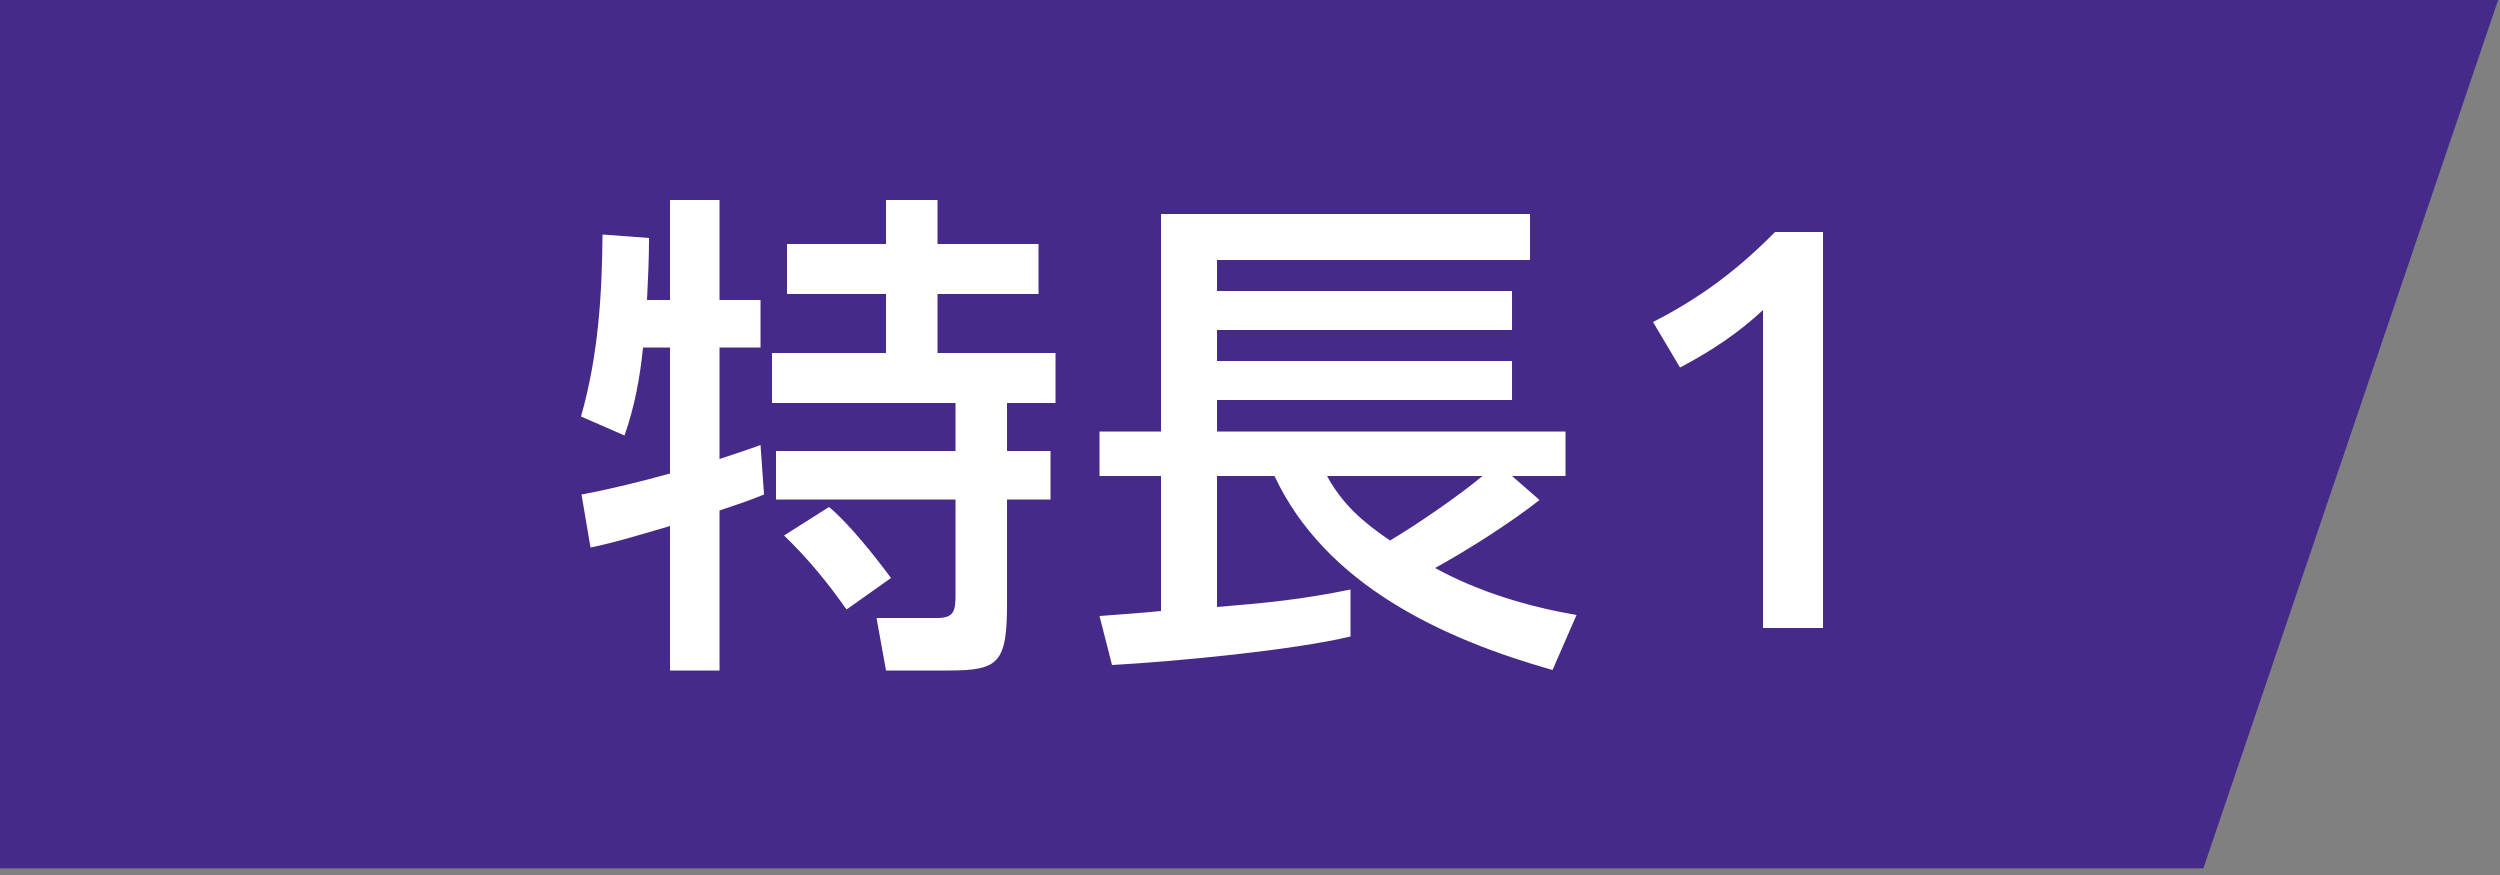
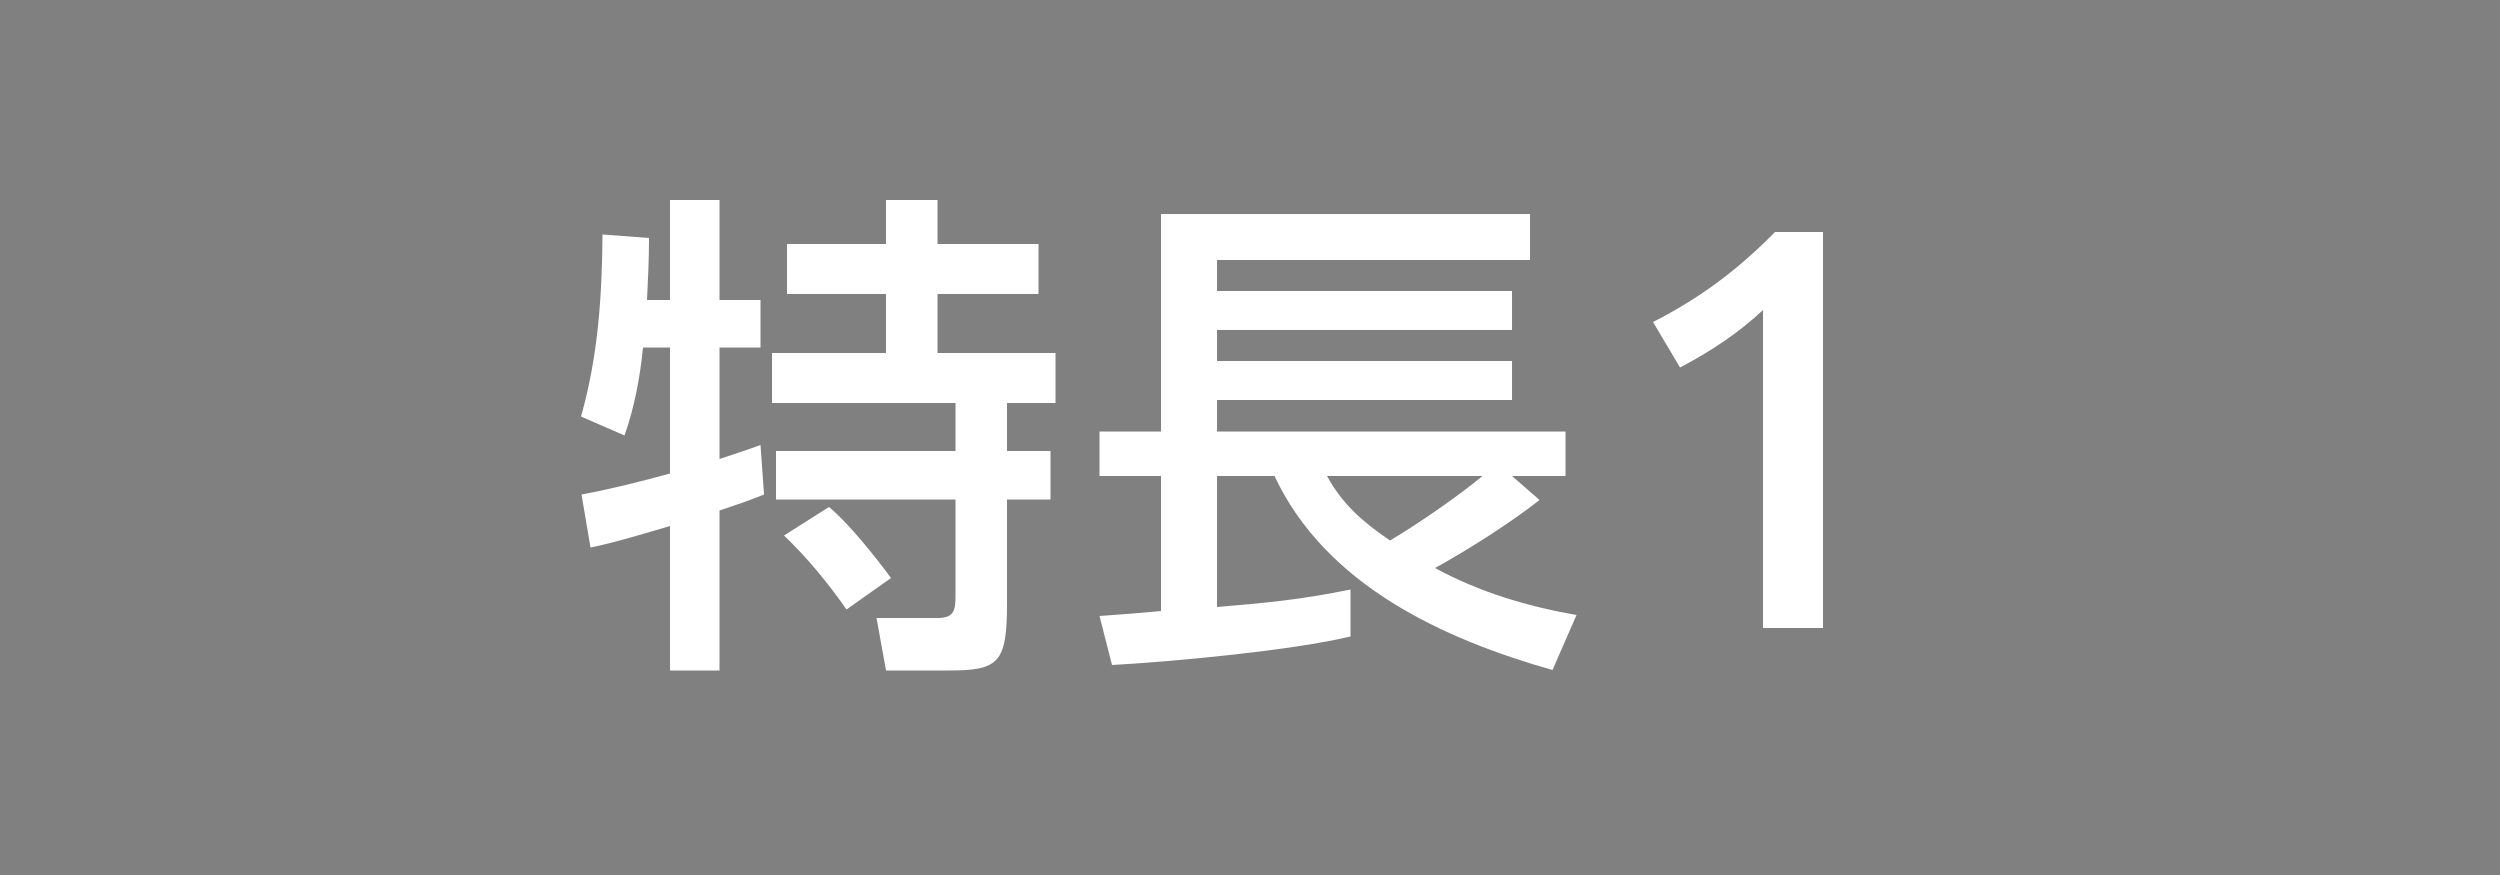
<svg xmlns="http://www.w3.org/2000/svg" width="160" height="56" viewBox="0 0 160 56" fill="none">
  <rect x="0" y="0" width="160" height="56" fill="#808080" stroke="none" />
-   <path d="M141.014 55.577H-9.48906e-05V-0H159.88L141.014 55.577Z" fill="#452A89" />
  <path d="M41.153 22.24C40.961 24.16 40.609 26.048 39.969 27.872L37.185 26.656C38.273 22.816 38.529 19.008 38.561 15.008L41.537 15.232C41.537 16.576 41.473 17.888 41.409 19.2H42.881V12.8H46.049V19.2H48.673V22.24H46.049V29.376C46.913 29.088 47.809 28.8 48.673 28.48L48.897 31.648C47.969 32.032 47.009 32.352 46.049 32.672V42.912H42.881V33.664C41.473 34.08 39.137 34.784 37.793 35.04L37.217 31.648C39.105 31.296 41.025 30.816 42.881 30.304V22.24H41.153ZM56.705 12.8H60.001V15.616H66.465V18.816H60.001V22.592H67.553V25.792H64.449V28.864H67.233V31.968H64.449V38.592C64.449 42.432 63.937 42.912 60.705 42.912H56.705L56.097 39.552H60.001C61.089 39.552 61.153 39.04 61.153 38.048V31.968H49.665V28.864H61.153V25.792H49.409V22.592H56.705V18.816H50.369V15.616H56.705V12.8ZM53.057 32.448C54.305 33.472 56.033 35.648 57.025 36.992L54.177 39.008C52.993 37.312 51.681 35.712 50.177 34.272L53.057 32.448ZM74.305 39.104V30.464H70.369V27.616H74.305V13.696H97.921V16.64H77.889V18.624H96.769V21.12H77.889V23.104H96.769V25.6H77.889V27.616H100.193V30.464H96.769L98.529 32C96.705 33.44 93.889 35.232 91.841 36.352C94.657 37.888 97.761 38.816 100.897 39.36L99.361 42.88C92.353 40.896 84.833 37.44 81.569 30.464H77.889V38.848C80.993 38.592 83.329 38.368 86.433 37.728V40.736C82.657 41.632 75.201 42.336 71.169 42.56L70.369 39.424C71.681 39.328 72.993 39.232 74.305 39.104ZM88.961 34.592C90.689 33.568 93.345 31.744 94.881 30.464H84.929C85.921 32.288 87.265 33.44 88.961 34.592ZM112.833 40.192V19.84C111.297 21.28 109.537 22.464 107.521 23.52L105.793 20.608C108.865 19.04 111.233 17.248 113.601 14.848H116.673V40.192H112.833Z" fill="white" />
</svg>